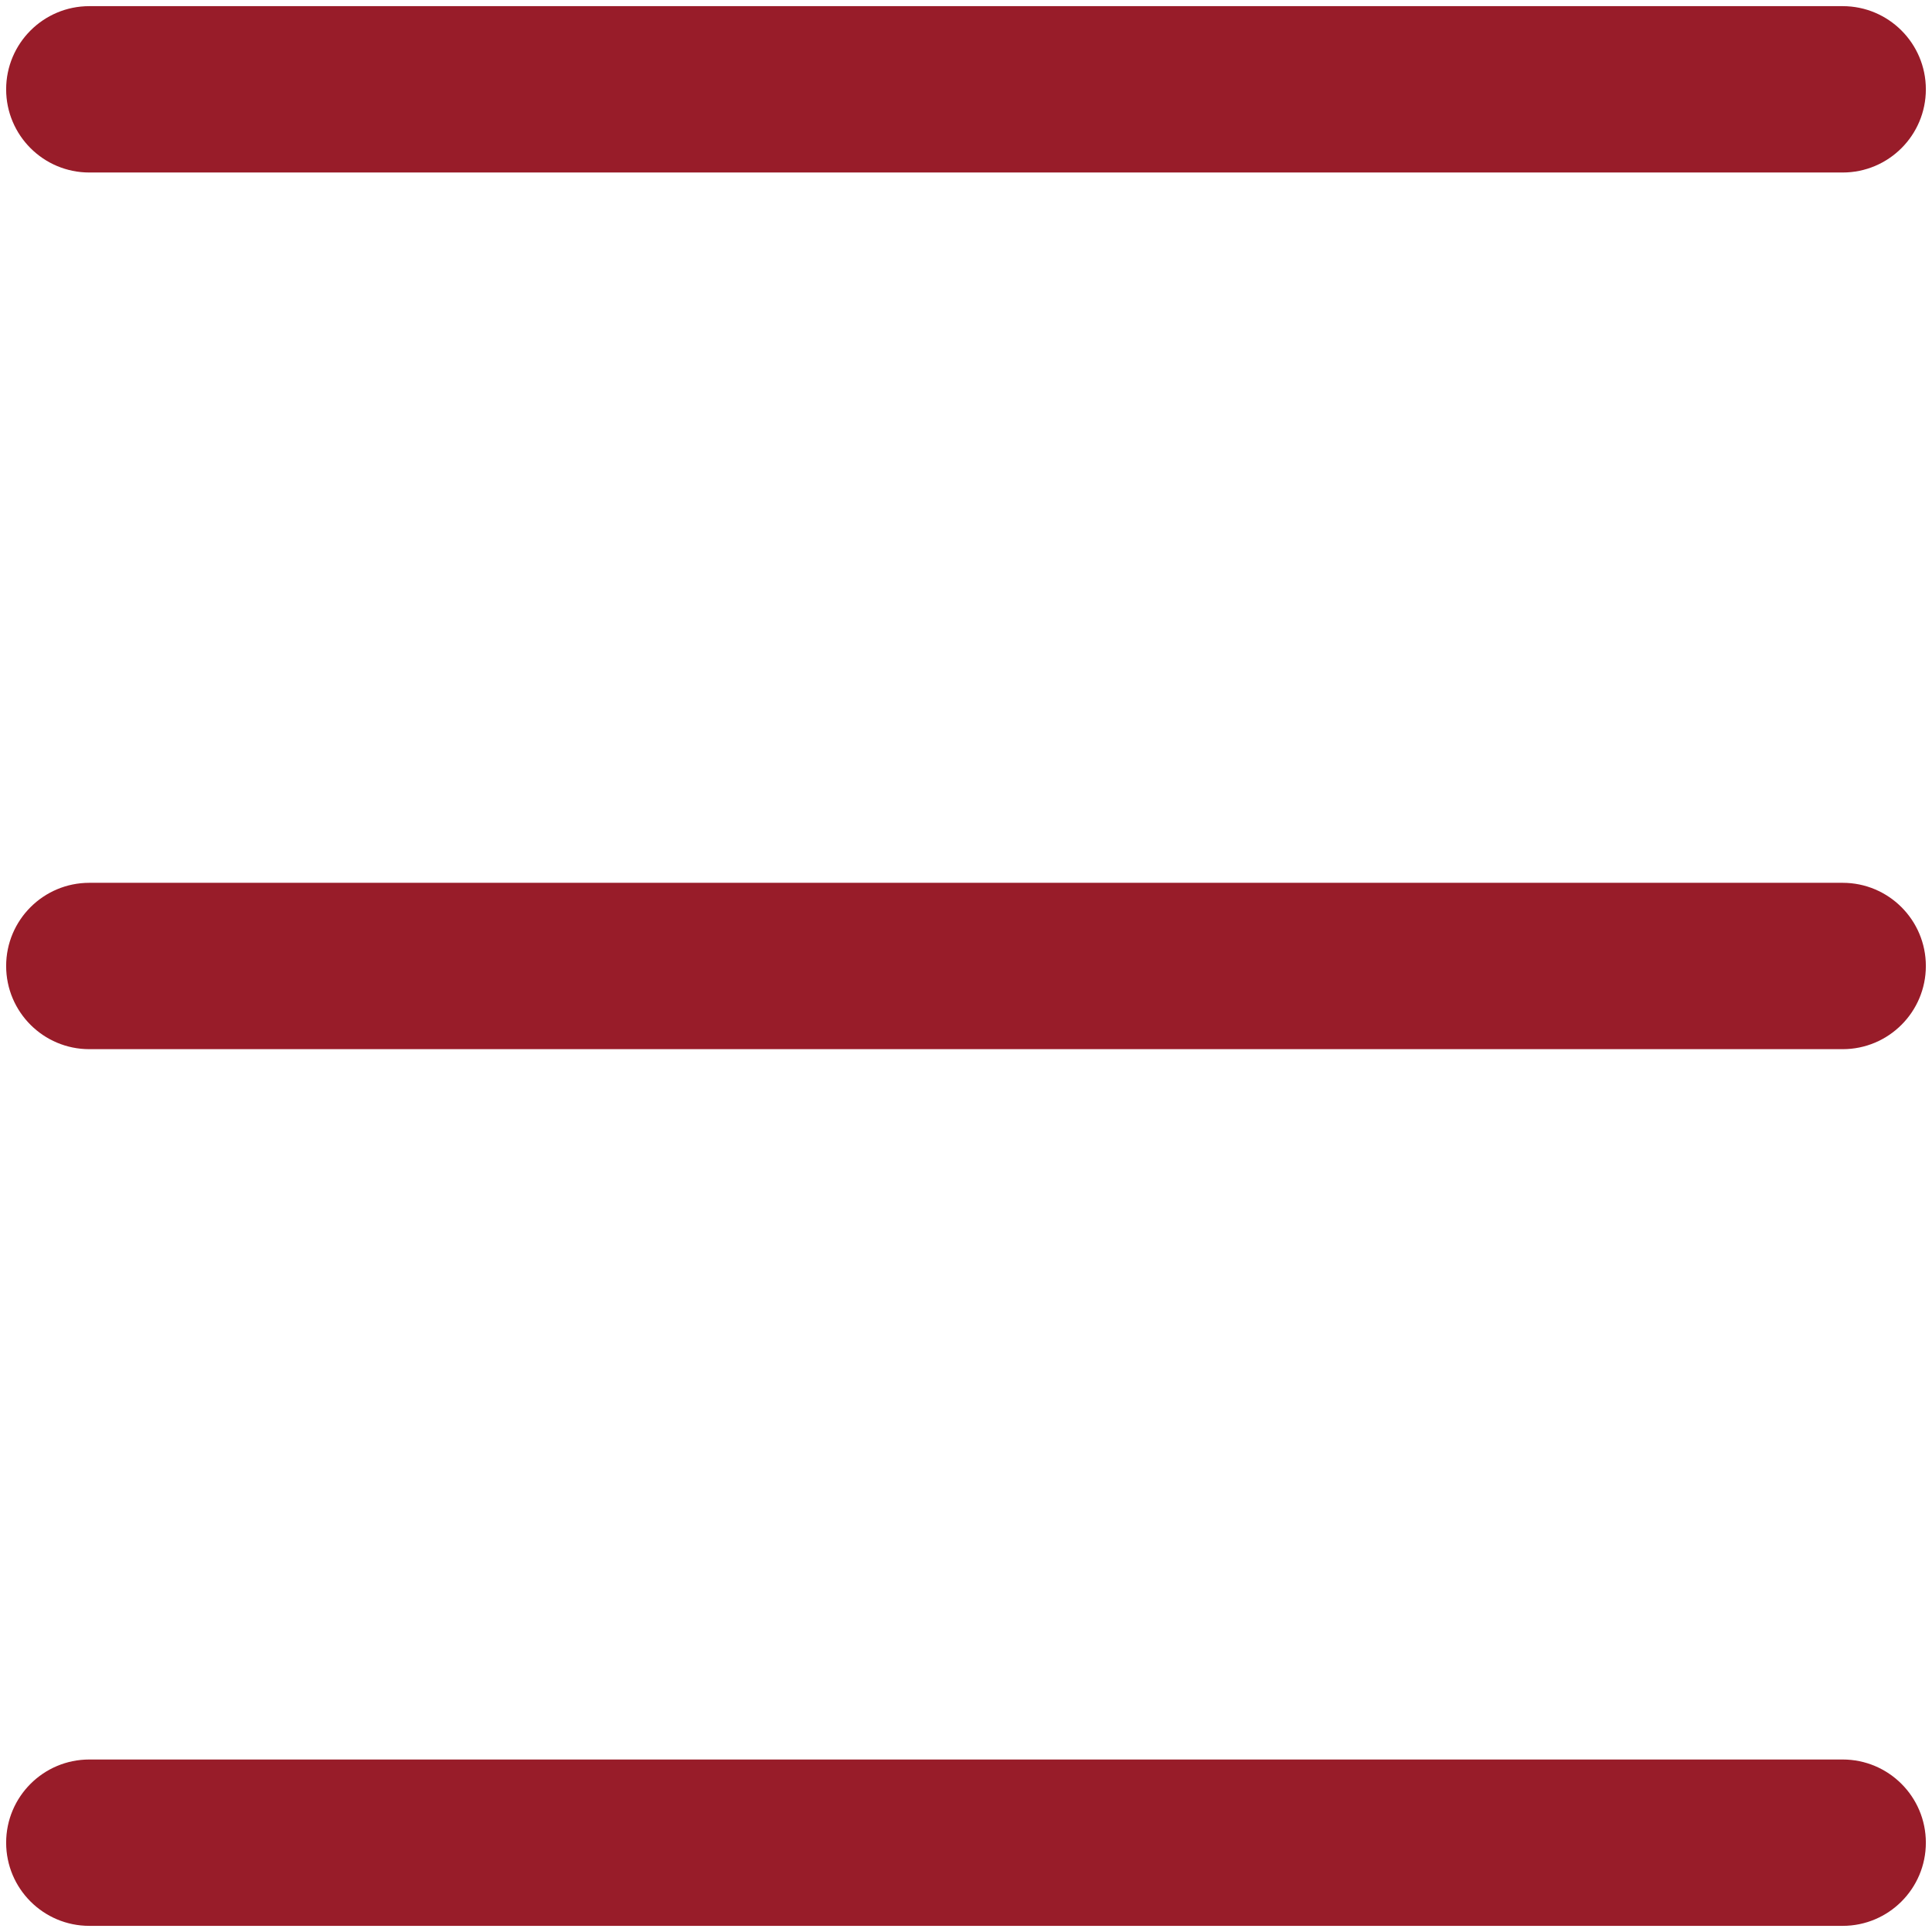
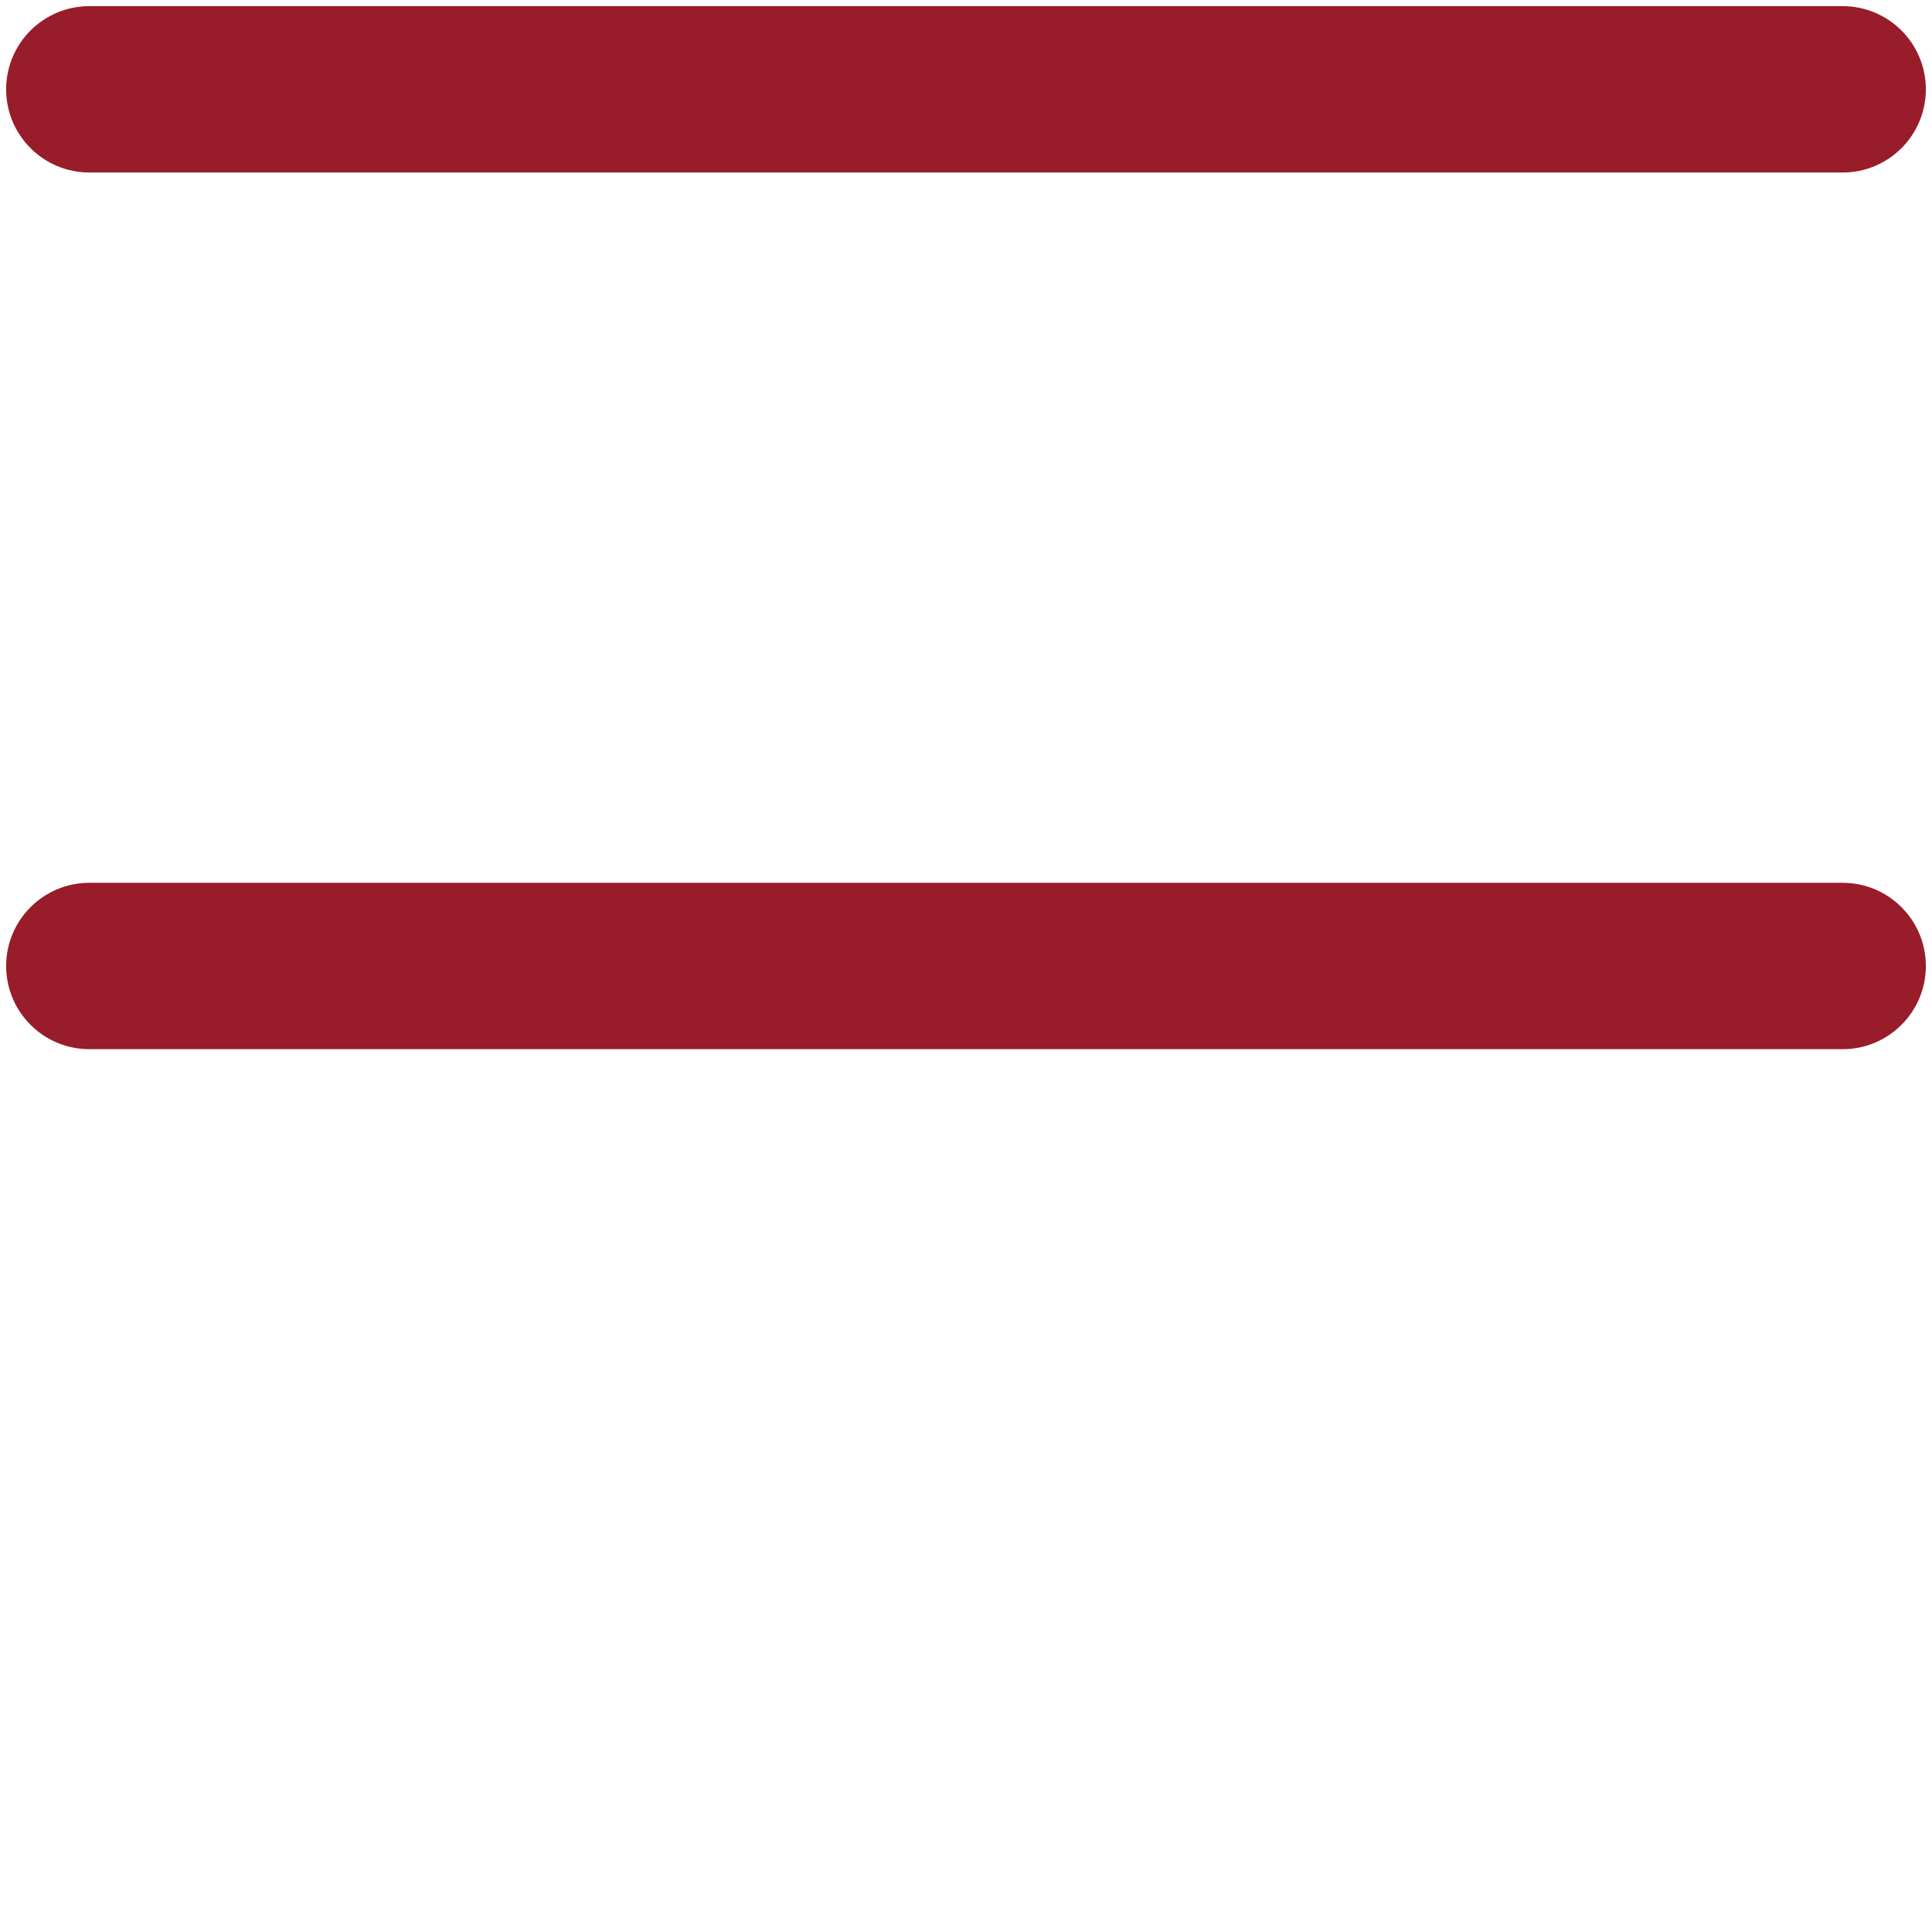
<svg xmlns="http://www.w3.org/2000/svg" width="242" height="242" viewBox="0 0 242 242" fill="none">
  <path d="M11.189 21.608H230.811C236.564 21.608 241.23 16.942 241.23 11.189C241.23 5.436 236.564 0.77 230.811 0.77H11.189C5.436 0.77 0.77 5.436 0.77 11.189C0.77 16.942 5.436 21.608 11.189 21.608Z" fill="#981C29" />
  <path d="M11.189 131.418H230.811C236.564 131.418 241.23 126.752 241.23 120.999C241.23 115.246 236.564 110.58 230.811 110.58H11.189C5.436 110.58 0.77 115.246 0.77 120.999C0.77 126.752 5.436 131.418 11.189 131.418Z" fill="#981C29" />
-   <path d="M241.23 230.812C241.23 225.059 236.564 220.393 230.811 220.393H11.189C5.436 220.393 0.77 225.059 0.77 230.812C0.77 236.565 5.436 241.231 11.189 241.231H230.811C236.564 241.231 241.23 236.565 241.23 230.812Z" fill="#981C29" />
</svg>